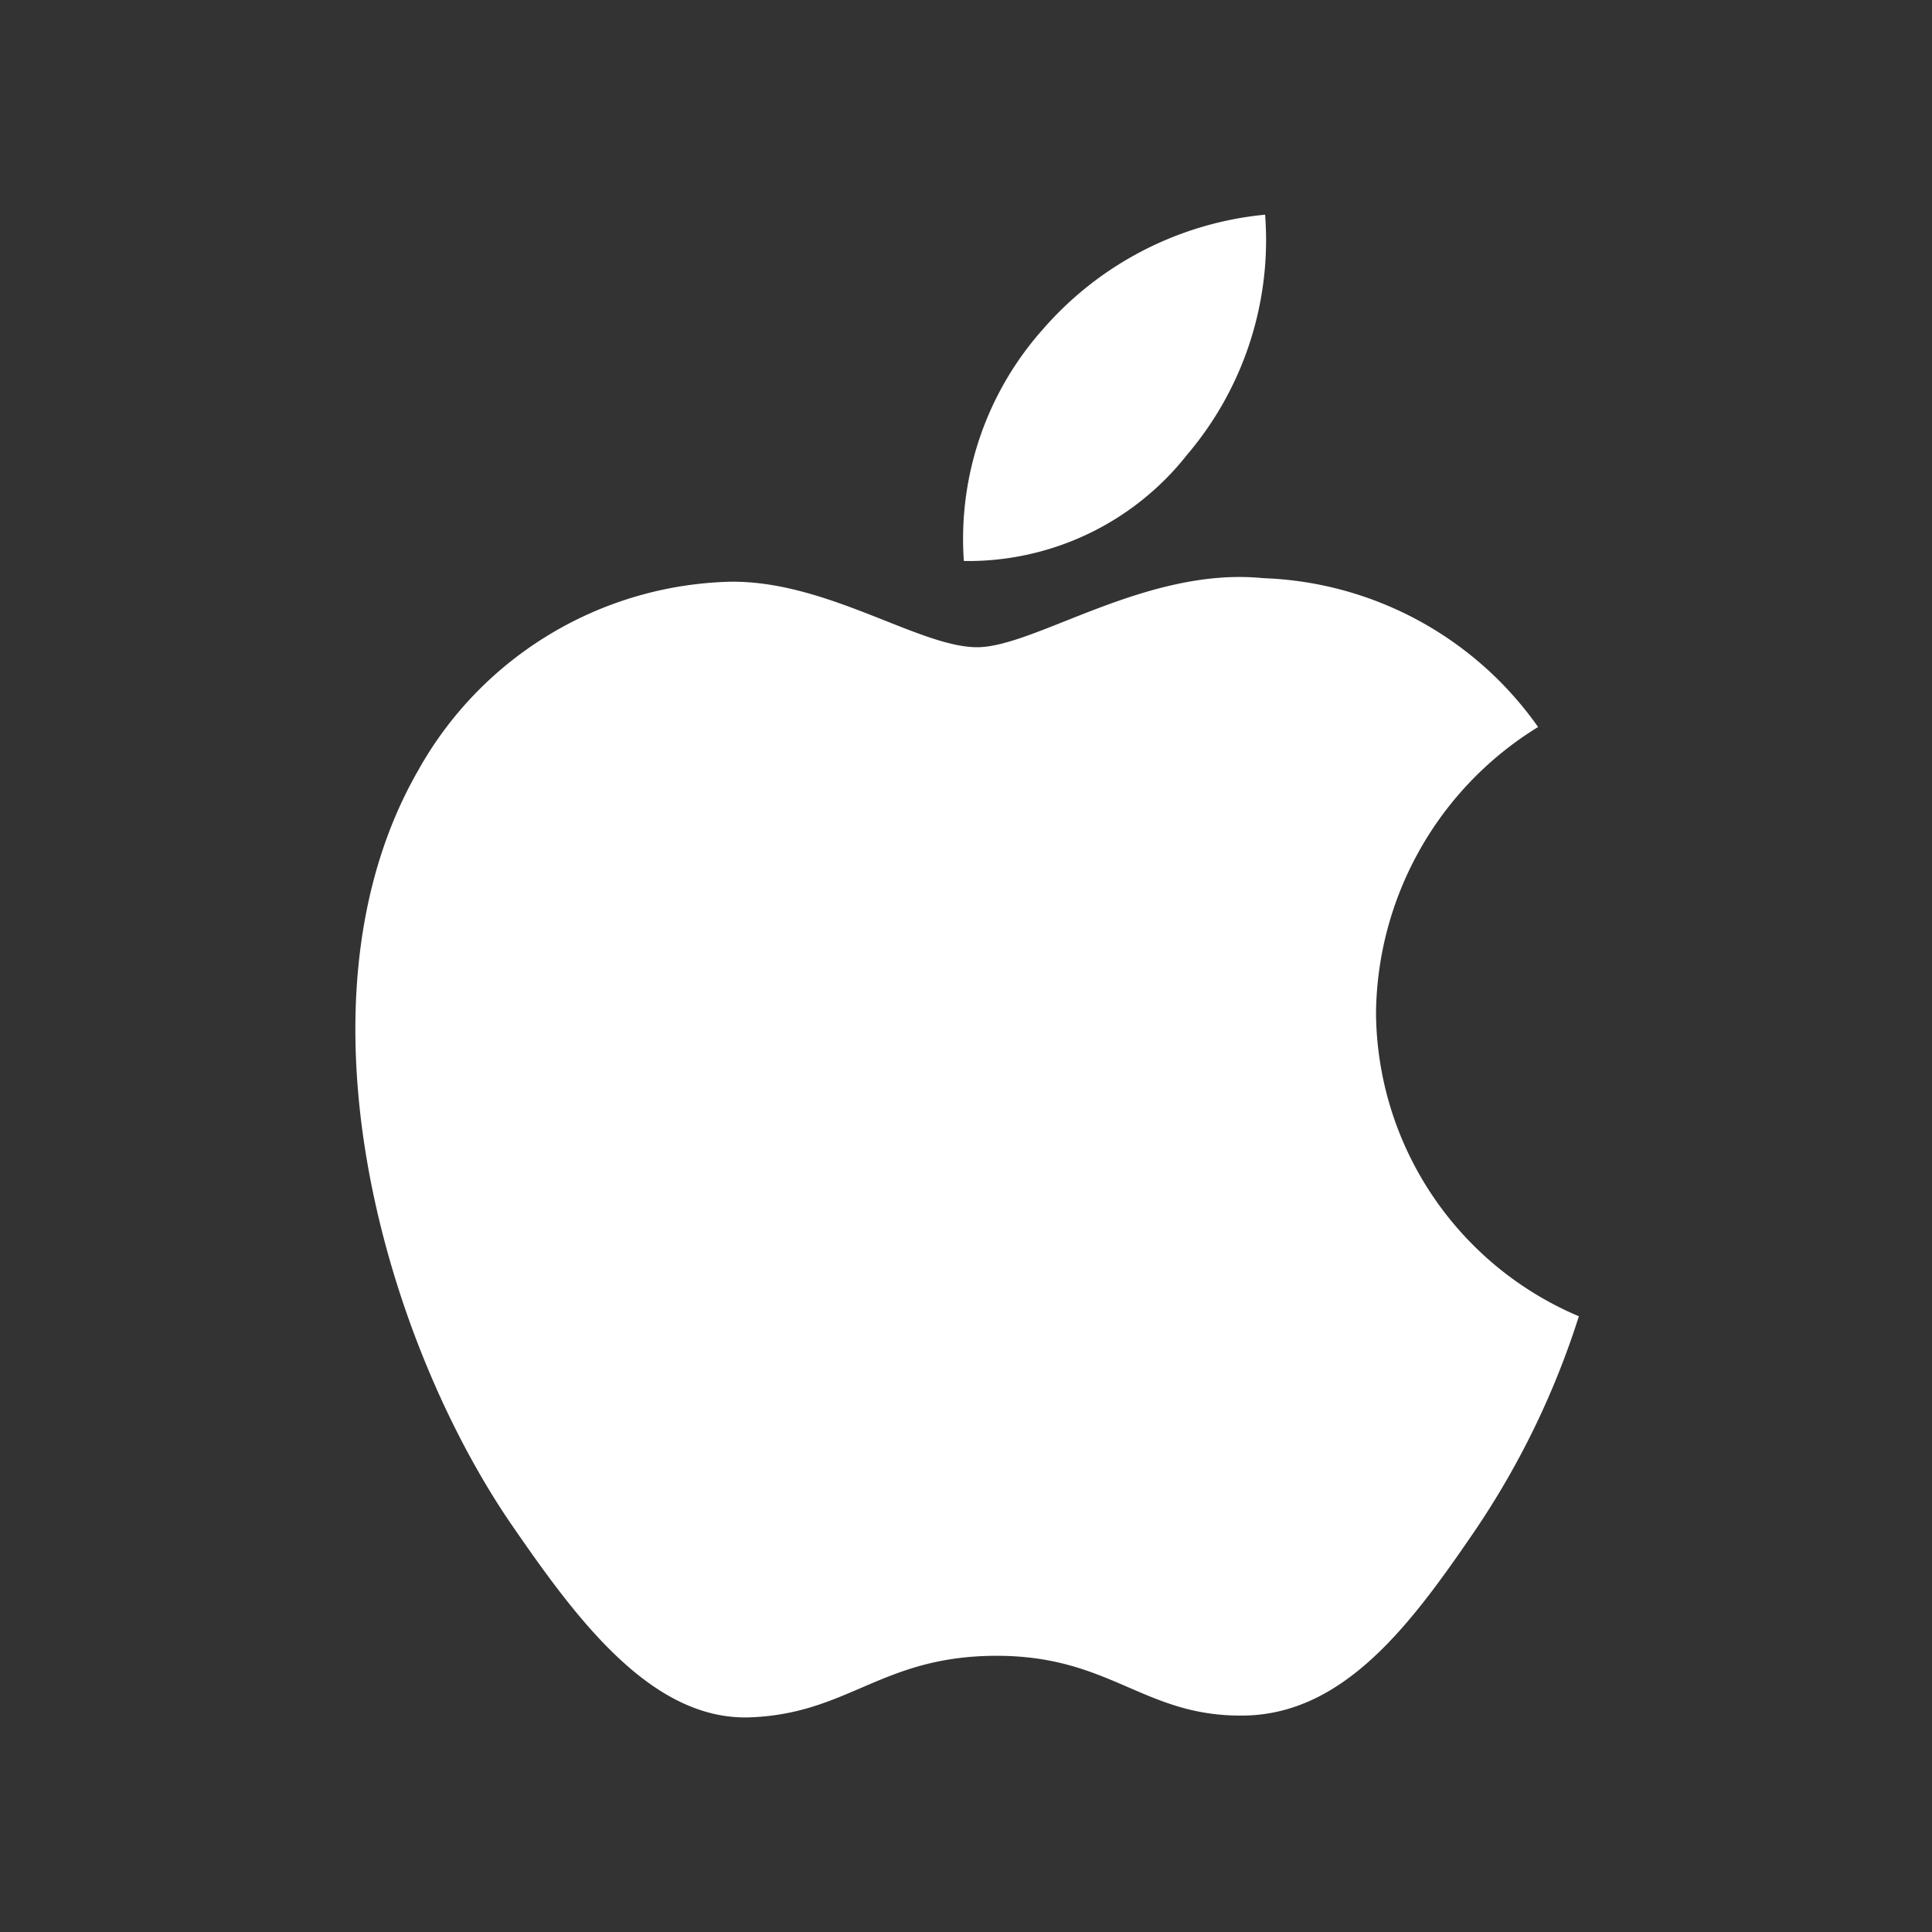
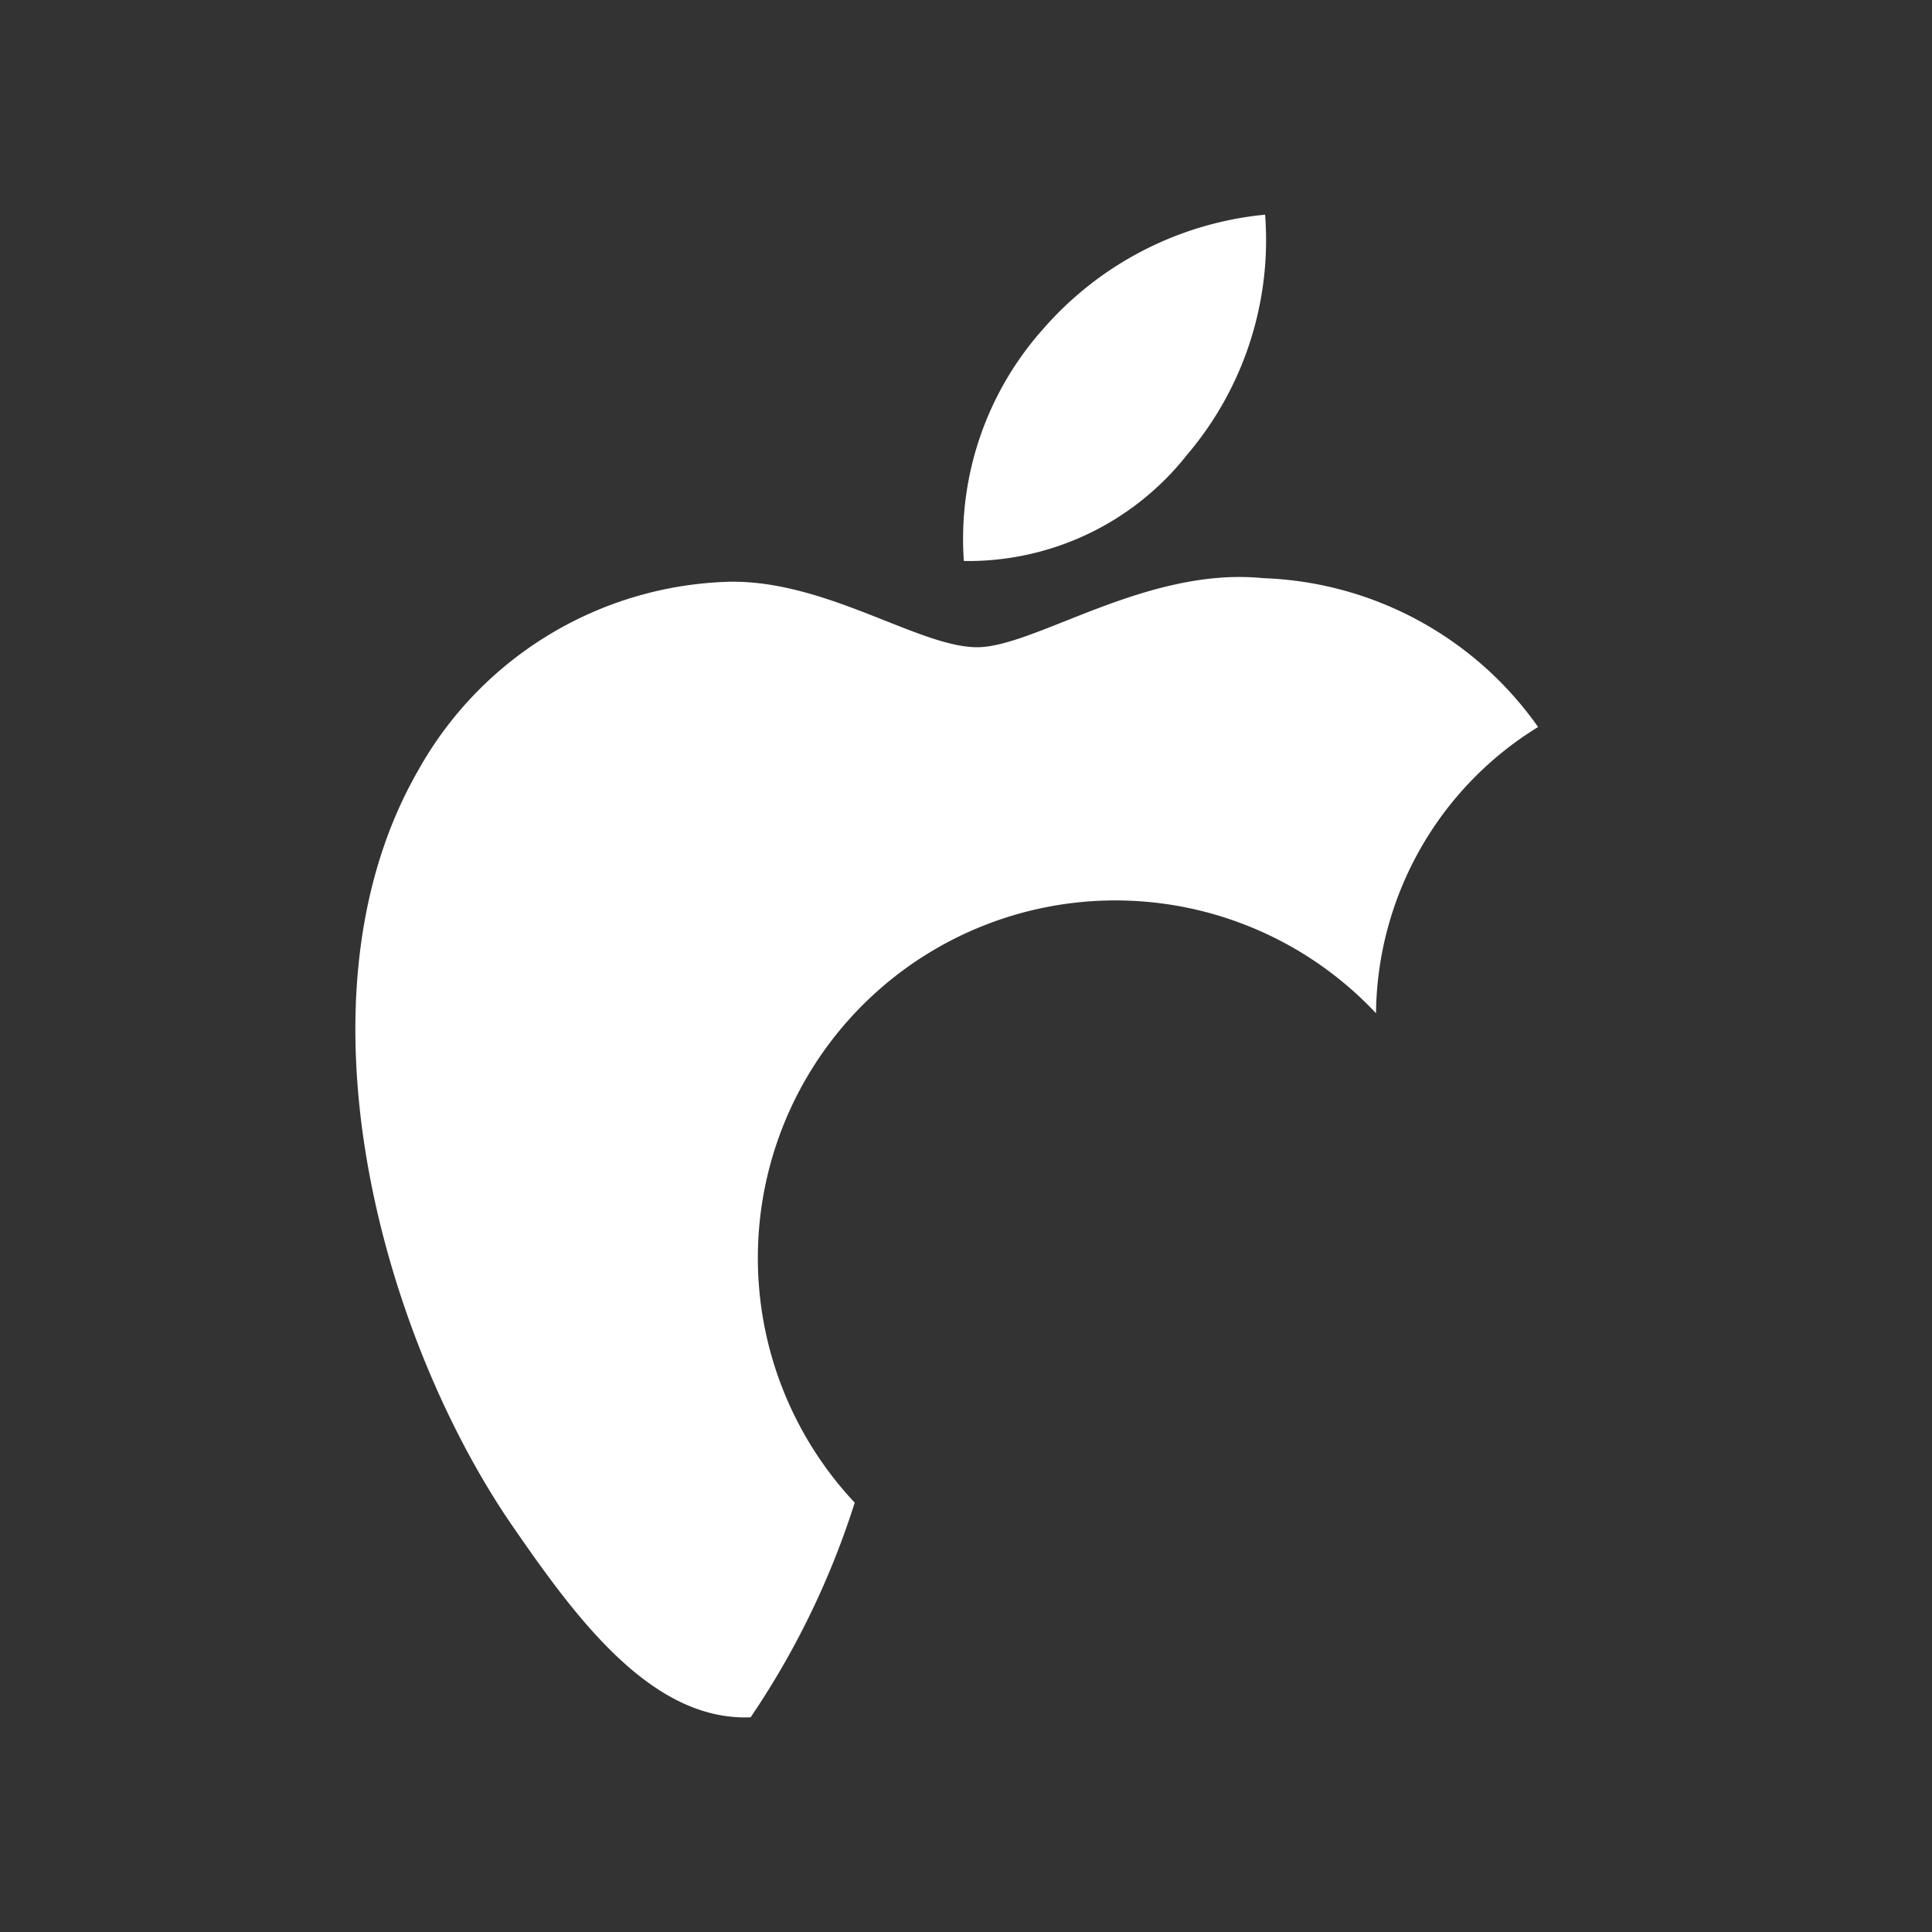
<svg xmlns="http://www.w3.org/2000/svg" id="Layer_4" data-name="Layer 4" viewBox="0 0 54 54">
  <rect x="0" y="0" width="54" height="54" fill="#333333" stroke="none" />
  <defs>
    <style>.cls-1{fill:#fff;}</style>
  </defs>
  <title>img-apple</title>
-   <path class="cls-1" d="M38.46,28.32a9.5,9.5,0,0,1,4.53-8,9.81,9.81,0,0,0-7.68-4.16c-3.27-.33-6.38,1.93-8,1.93s-4.22-1.88-6.93-1.83a10.28,10.28,0,0,0-8.69,5.27c-3.7,6.43-.95,15.95,2.66,21.16,1.76,2.55,3.87,5.42,6.63,5.31s3.67-1.72,6.88-1.72,4.12,1.72,6.93,1.67,4.68-2.6,6.43-5.16a23.16,23.16,0,0,0,2.91-6A9.28,9.28,0,0,1,38.46,28.32ZM33.18,12.71A9.26,9.26,0,0,0,35.36,6a9.42,9.42,0,0,0-6.19,3.18,8.81,8.81,0,0,0-2.23,6.5A7.79,7.79,0,0,0,33.18,12.71Z" />
+   <path class="cls-1" d="M38.46,28.32a9.5,9.5,0,0,1,4.53-8,9.81,9.81,0,0,0-7.68-4.16c-3.27-.33-6.38,1.93-8,1.93s-4.22-1.88-6.93-1.83a10.28,10.28,0,0,0-8.69,5.27c-3.7,6.43-.95,15.95,2.66,21.16,1.76,2.55,3.87,5.42,6.63,5.31a23.16,23.16,0,0,0,2.91-6A9.28,9.28,0,0,1,38.46,28.32ZM33.18,12.71A9.26,9.26,0,0,0,35.36,6a9.42,9.42,0,0,0-6.19,3.18,8.81,8.81,0,0,0-2.23,6.5A7.79,7.79,0,0,0,33.18,12.71Z" />
</svg>